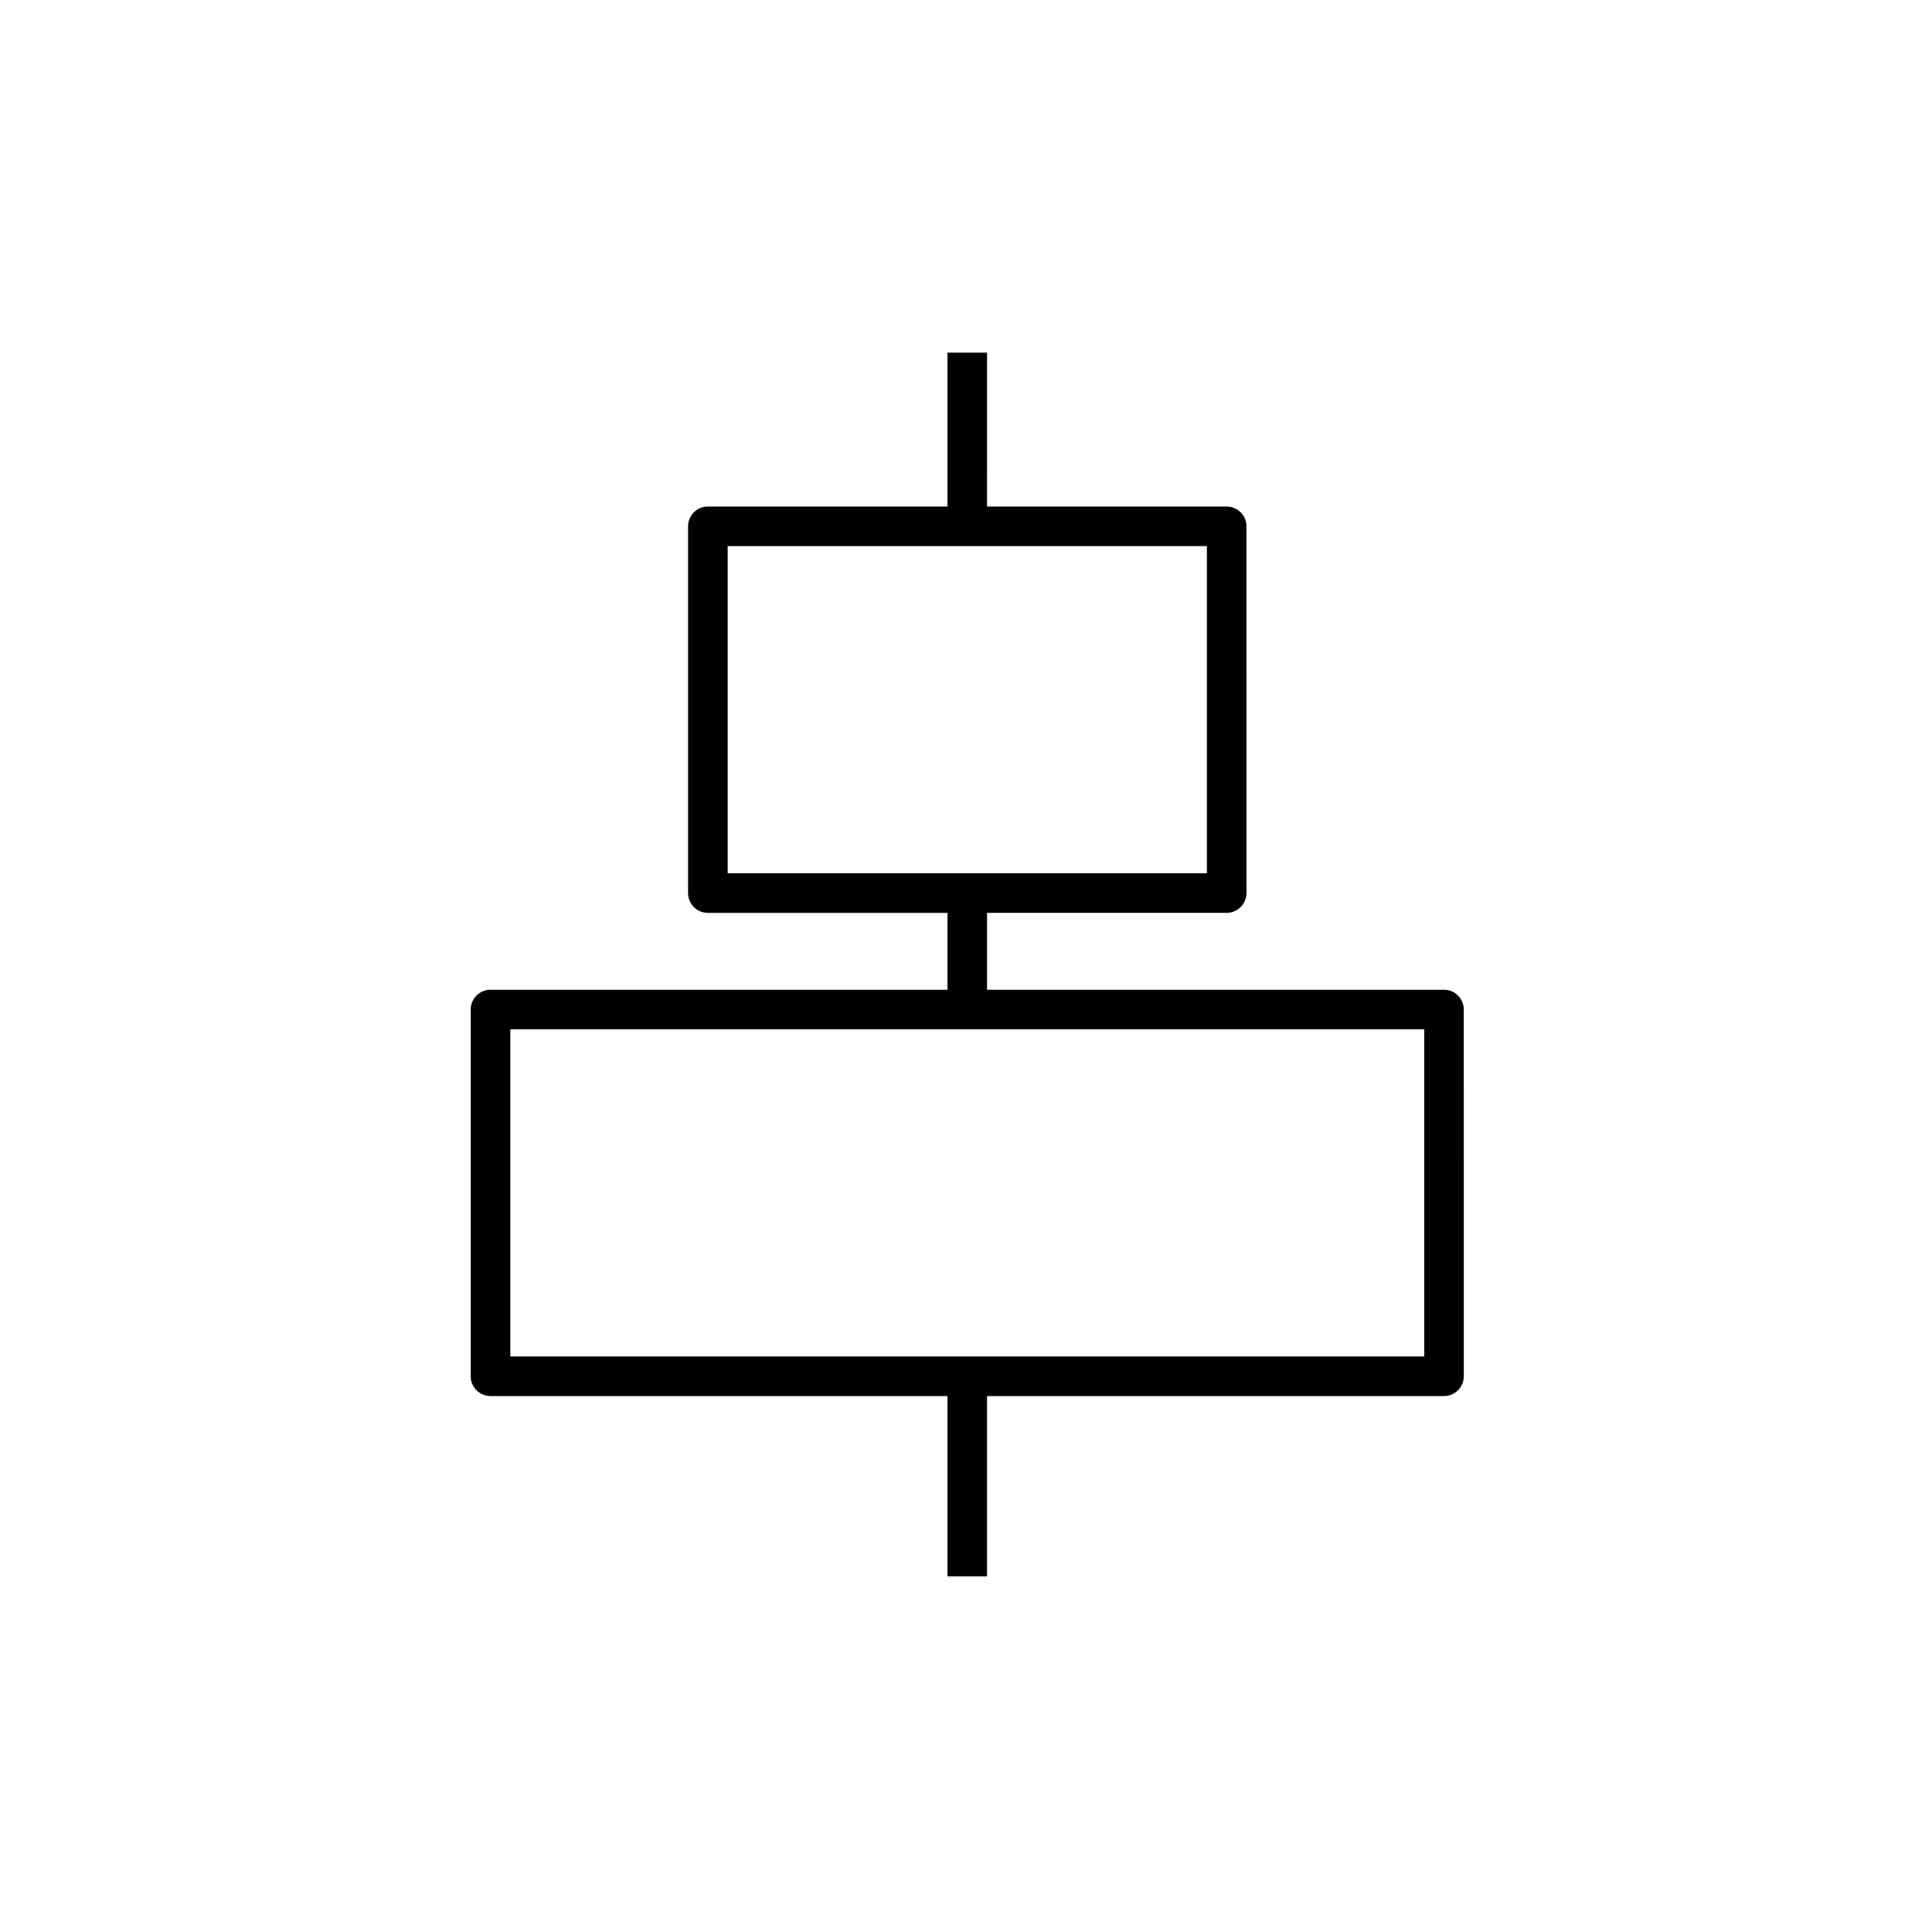
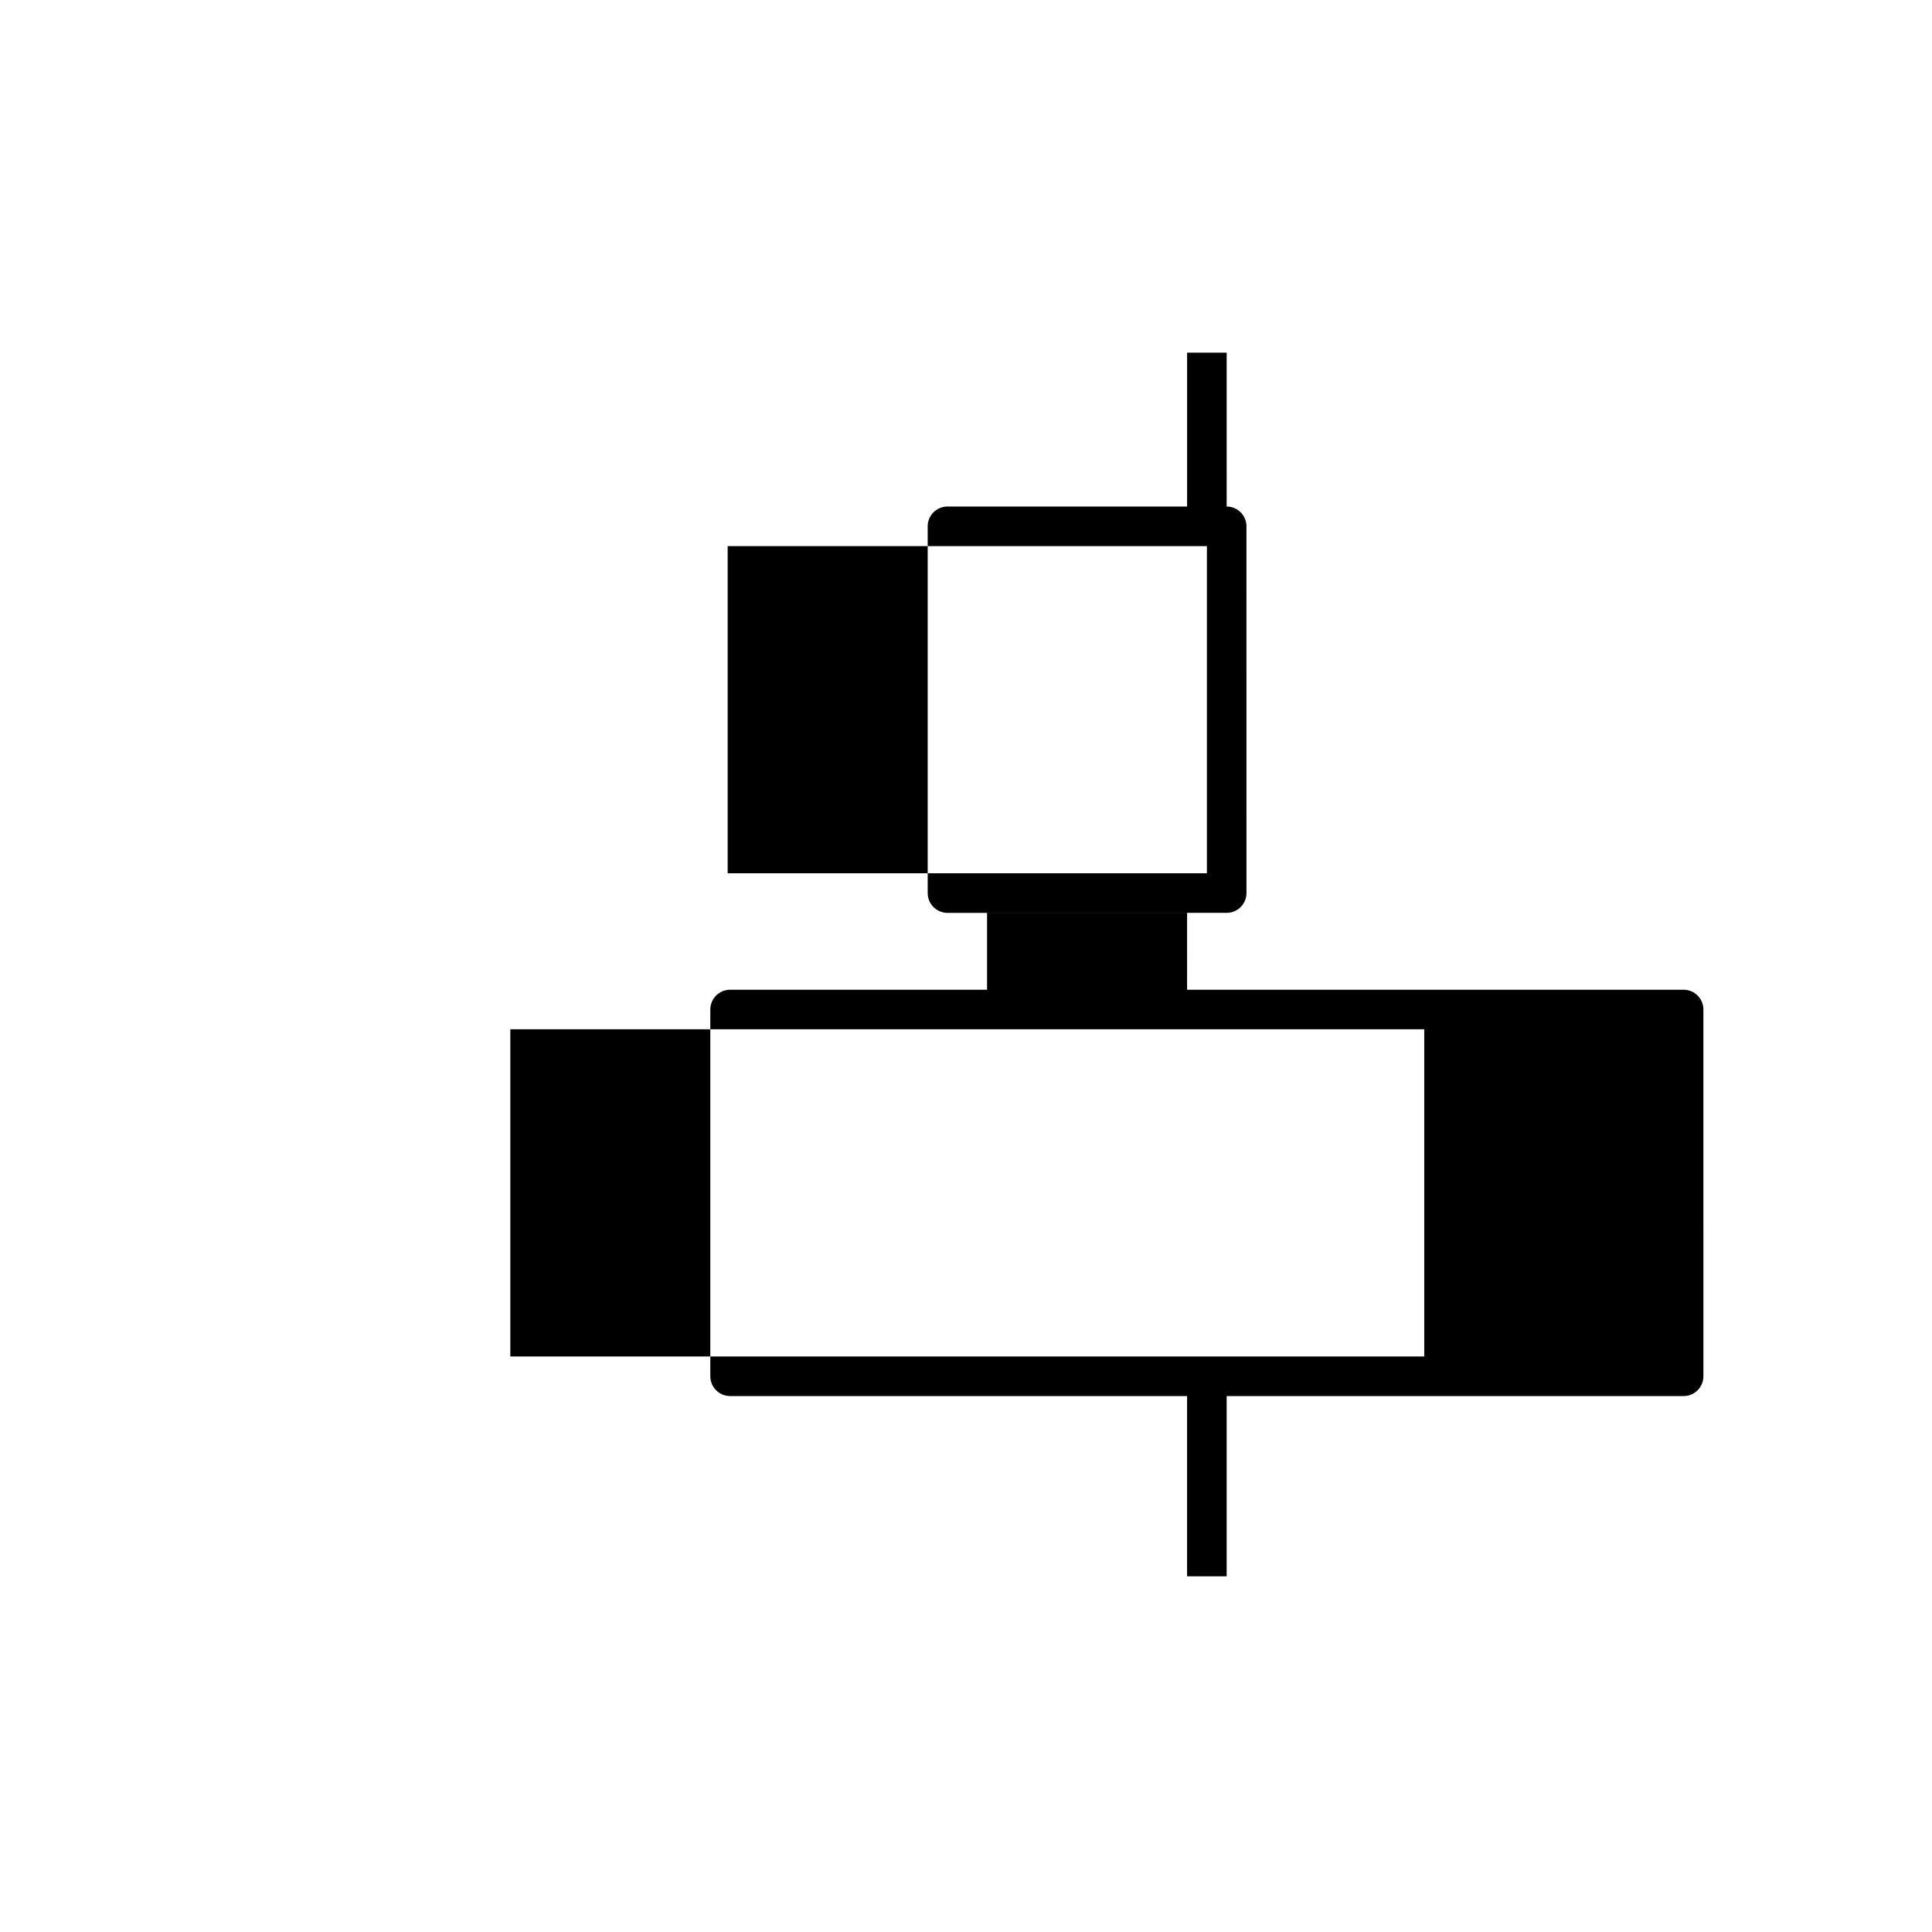
<svg xmlns="http://www.w3.org/2000/svg" fill="#000000" width="800px" height="800px" version="1.1" viewBox="144 144 512 512">
-   <path d="m526.68 406.29h-121.1v-20.375h63.5c2.894 0 5.246-2.352 5.246-5.246l-0.004-97.188c0-2.894-2.352-5.246-5.246-5.246h-63.5l0.004-40.773h-10.488v40.773h-63.5c-2.894 0-5.246 2.352-5.246 5.246v97.191c0 2.894 2.352 5.246 5.246 5.246h63.5l-0.004 20.371h-121.1c-2.894 0-5.246 2.352-5.246 5.246v97.191c0 2.894 2.352 5.246 5.246 5.246h121.1v47.77h10.488v-47.77h121.1c2.894 0 5.246-2.352 5.246-5.246l-0.004-97.191c0-2.898-2.348-5.246-5.246-5.246zm-189.84-30.867v-86.699h127v86.699zm184.6 128.05h-242.2v-86.699h242.2z" />
+   <path d="m526.68 406.29h-121.1v-20.375h63.5c2.894 0 5.246-2.352 5.246-5.246l-0.004-97.188c0-2.894-2.352-5.246-5.246-5.246l0.004-40.773h-10.488v40.773h-63.5c-2.894 0-5.246 2.352-5.246 5.246v97.191c0 2.894 2.352 5.246 5.246 5.246h63.5l-0.004 20.371h-121.1c-2.894 0-5.246 2.352-5.246 5.246v97.191c0 2.894 2.352 5.246 5.246 5.246h121.1v47.77h10.488v-47.77h121.1c2.894 0 5.246-2.352 5.246-5.246l-0.004-97.191c0-2.898-2.348-5.246-5.246-5.246zm-189.84-30.867v-86.699h127v86.699zm184.6 128.05h-242.2v-86.699h242.2z" />
</svg>